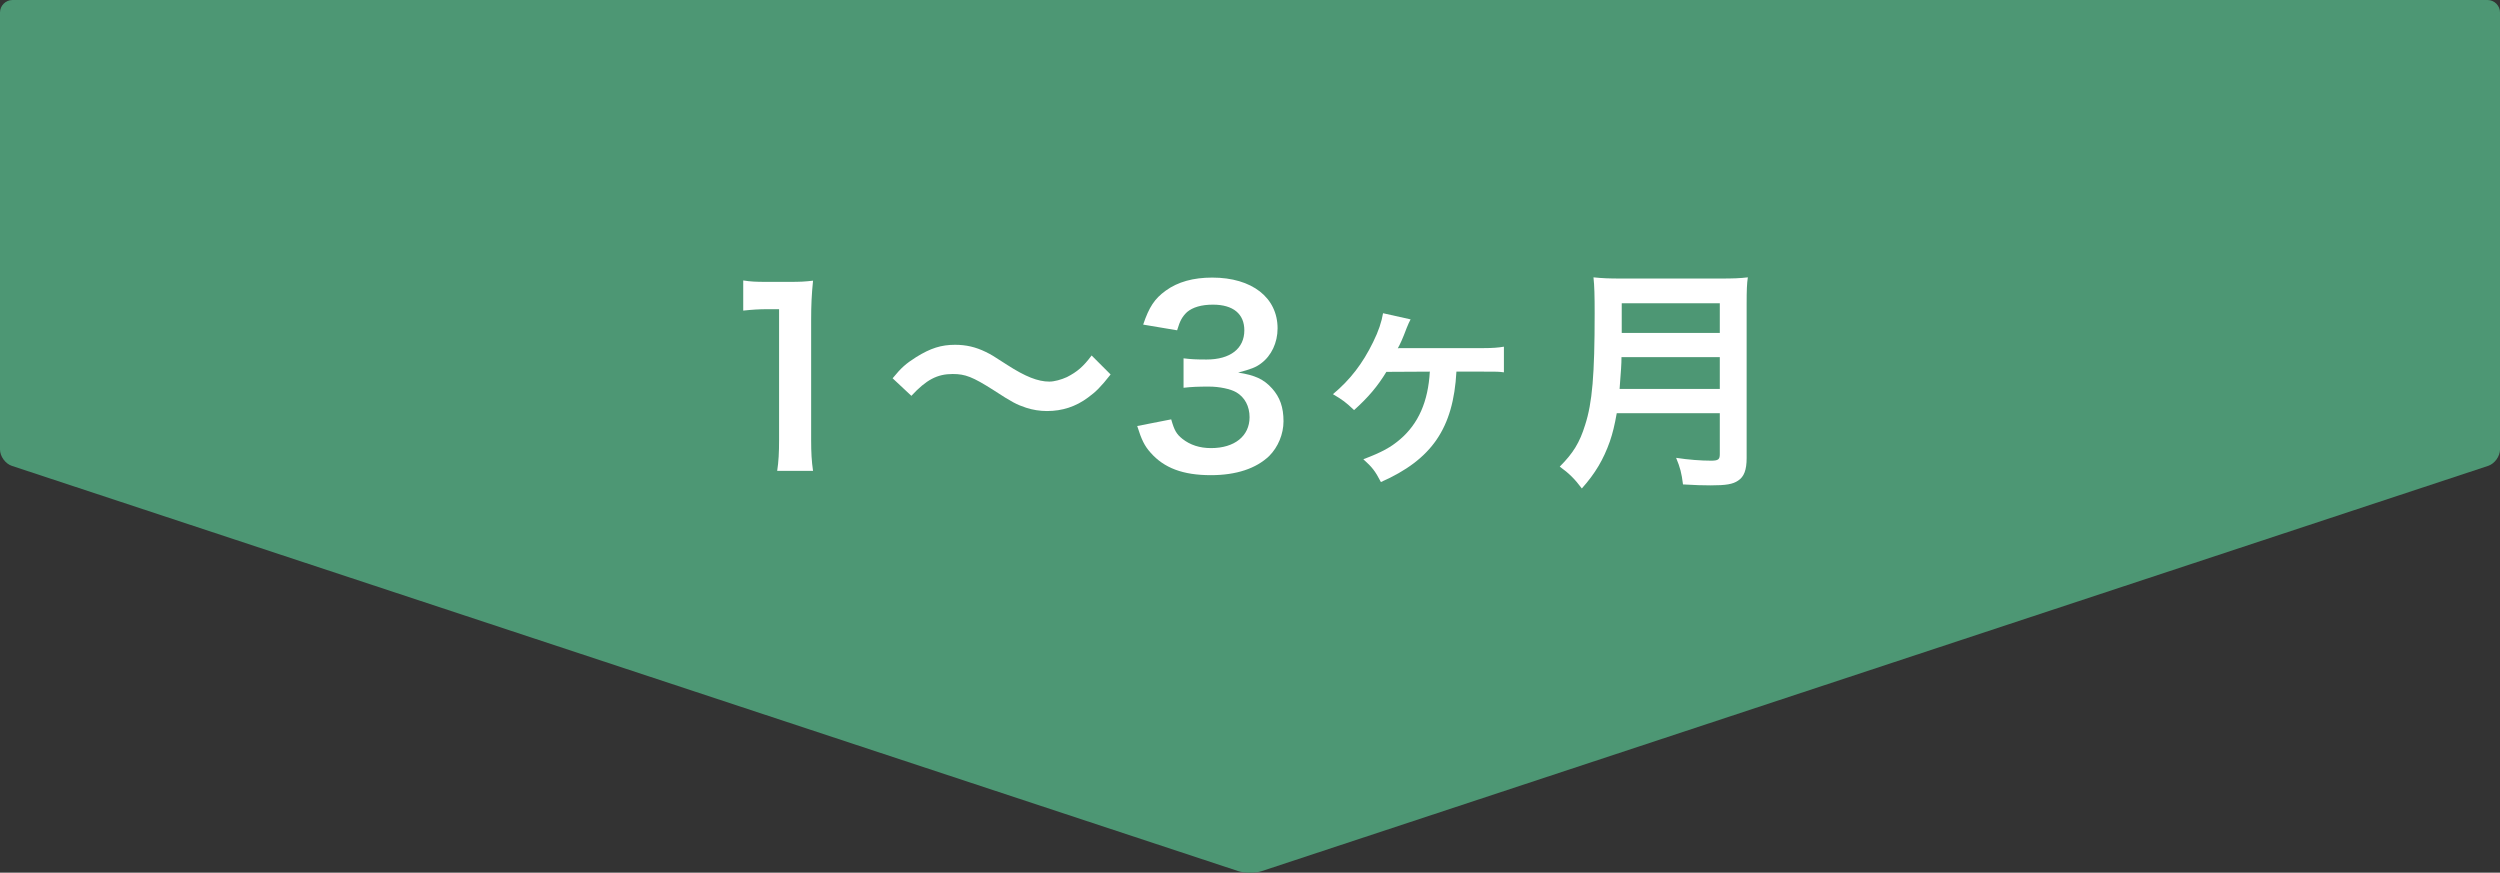
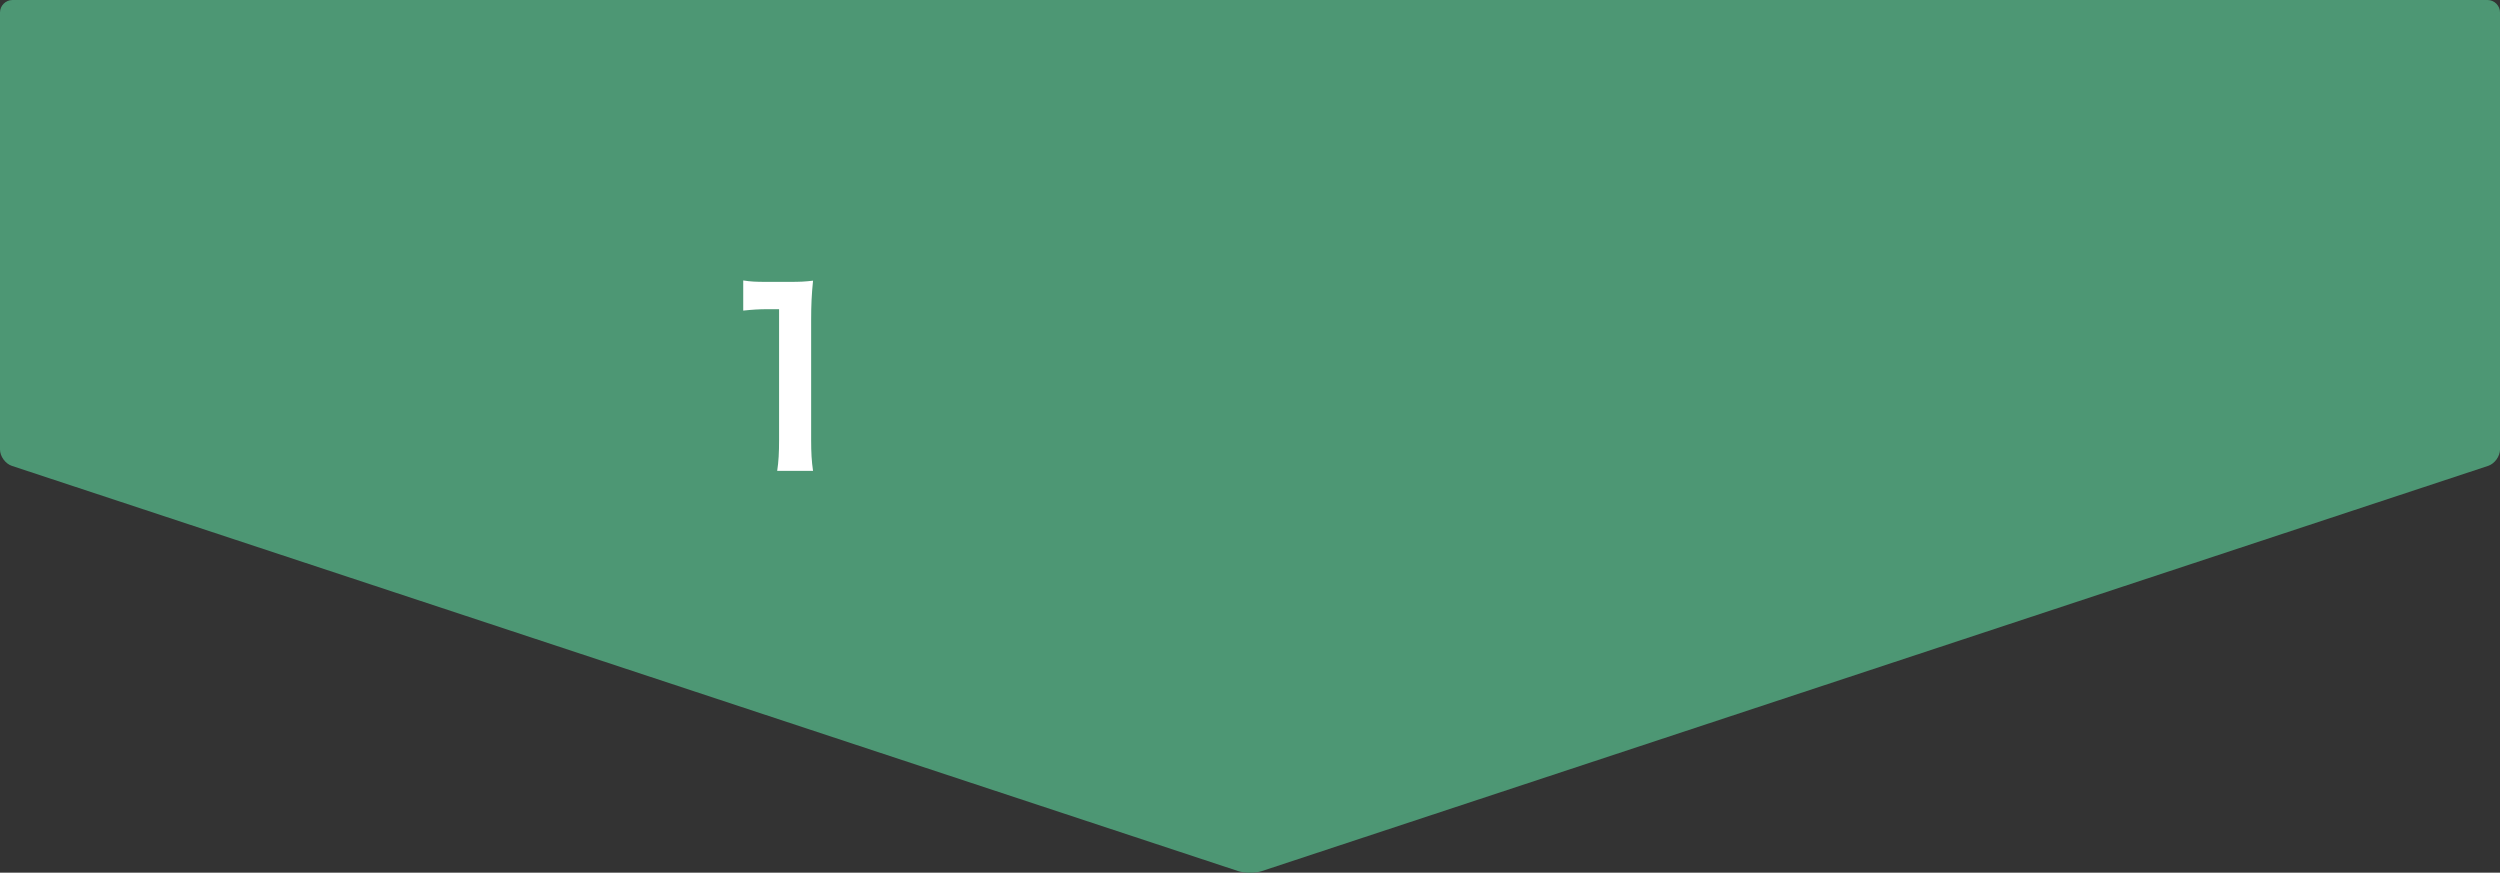
<svg xmlns="http://www.w3.org/2000/svg" version="1.1" x="0px" y="0px" width="500px" height="174.54px" viewBox="0 0 500 174.54" enable-background="new 0 0 500 174.54" xml:space="preserve">
  <rect x="0" y="0" width="500" height="174.54" fill="#333333" stroke="none" />
  <g id="レイヤー_1">
</g>
  <g id="図形">
    <g>
      <path fill="#4D9774" d="M2.5,0C1.125,0,0,1.125,0,2.5v87.391c0,1.375,1.068,2.853,2.374,3.284l245.253,81.041    c1.305,0.432,3.442,0.432,4.748,0l245.252-81.041c1.306-0.432,2.374-1.909,2.374-3.284V2.5c0-1.375-1.125-2.5-2.5-2.5H2.5z" />
    </g>
  </g>
  <g id="文字">
    <g>
      <g>
        <path fill="#FFFFFF" d="M155.437,94.178c0.286-1.852,0.379-3.704,0.379-6.172v-26.17h-2.279c-1.758,0-3.135,0.096-4.891,0.285     v-6.032c1.472,0.237,2.517,0.286,4.748,0.286h4.37c2.422,0,3.134-0.049,4.844-0.24c-0.284,2.803-0.379,4.988-0.379,7.838v24.033     c0,2.517,0.095,4.226,0.379,6.172H155.437z" />
-         <path fill="#FFFFFF" d="M178.523,75.656c1.758-2.139,2.612-2.897,4.702-4.229c2.897-1.804,5.034-2.468,7.79-2.468     c2.184,0,4.083,0.427,6.125,1.423c1.235,0.618,1.235,0.618,4.323,2.613c3.61,2.328,6.126,3.324,8.406,3.324     c0.997,0,2.375-0.381,3.515-0.902c2.042-1.045,3.277-2.088,4.94-4.322l3.799,3.799c-1.947,2.471-2.944,3.47-4.512,4.607     c-2.422,1.807-5.129,2.707-8.216,2.707c-1.425,0-2.897-0.236-4.18-0.664c-1.852-0.617-2.802-1.094-6.507-3.516     c-4.178-2.658-5.651-3.227-8.169-3.227c-3.086,0-5.271,1.137-8.263,4.367L178.523,75.656z" />
-         <path fill="#FFFFFF" d="M234.241,83.872c0.618,2.185,1.045,2.944,2.231,3.894c1.567,1.236,3.468,1.854,5.747,1.854     c4.702,0,7.694-2.422,7.694-6.174c0-2.186-0.949-3.99-2.66-4.988c-1.14-0.664-3.372-1.138-5.461-1.138s-3.467,0.046-5.082,0.237     v-5.889c1.52,0.188,2.565,0.236,4.607,0.236c4.748,0,7.551-2.186,7.551-5.842c0-3.277-2.232-5.13-6.27-5.13     c-2.326,0-4.037,0.522-5.177,1.472c-0.95,0.904-1.425,1.712-1.995,3.658l-6.791-1.141c1.187-3.514,2.279-5.176,4.512-6.789     c2.422-1.758,5.509-2.613,9.309-2.613c7.931,0,13.061,3.99,13.061,10.164c0,2.85-1.235,5.461-3.277,6.98     c-1.045,0.808-2.09,1.188-4.607,1.853c3.373,0.522,5.131,1.331,6.791,3.181c1.567,1.758,2.28,3.753,2.28,6.556     c0,2.563-1.091,5.176-2.849,6.934c-2.613,2.517-6.602,3.848-11.684,3.848c-5.557,0-9.355-1.426-12.063-4.512     c-1.188-1.331-1.805-2.565-2.66-5.319L234.241,83.872z" />
-         <path fill="#FFFFFF" d="M291.284,74.326c-0.618,11.304-4.893,17.573-15.103,22.085c-1.141-2.185-1.709-2.944-3.516-4.561     c3.752-1.423,5.464-2.373,7.363-3.989c3.657-3.135,5.604-7.551,5.936-13.535l-8.691,0.047c-1.756,2.897-3.655,5.129-6.458,7.646     c-1.665-1.568-2.28-2.041-4.229-3.182c3.467-2.898,5.938-6.125,8.027-10.4c1.091-2.186,1.709-4.084,1.995-5.793l5.51,1.232     c-0.334,0.666-0.381,0.713-0.762,1.662c-0.854,2.281-1.328,3.277-1.805,4.134c0.237-0.049,0.237-0.049,0.523-0.049     c0.046,0,0.144,0,0.236,0c0.19,0,0.285,0,0.381,0h15.957c1.851,0,3.039-0.095,4.131-0.286v5.13     c-1.138-0.142-1.138-0.142-4.414-0.142H291.284z" />
-         <path fill="#FFFFFF" d="M323.35,82.637c-0.43,2.422-0.809,3.989-1.377,5.652c-1.284,3.61-2.9,6.364-5.605,9.404     c-1.377-1.854-2.563-3.04-4.419-4.371c2.661-2.658,3.991-4.795,5.083-8.356c1.426-4.419,1.899-9.976,1.899-22.321     c0-3.421-0.046-5.511-0.237-7.174c1.854,0.191,3.135,0.237,5.557,0.237h19.805c2.613,0,3.895-0.046,5.511-0.237     c-0.19,1.282-0.239,2.566-0.239,5.367v30.775c0,2.376-0.522,3.753-1.709,4.512c-1.045,0.713-2.373,0.95-5.508,0.95     c-1.521,0-3.088-0.046-5.51-0.19c-0.286-2.277-0.569-3.371-1.377-5.317c2.422,0.378,5.033,0.569,6.979,0.569     c1.426,0,1.758-0.237,1.758-1.282v-8.218H323.35z M343.96,77.793v-6.365h-19.663c0,1.473-0.093,2.518-0.379,6.365H343.96z      M343.96,66.584v-5.935h-19.614v5.935H343.96z" />
      </g>
    </g>
  </g>
</svg>